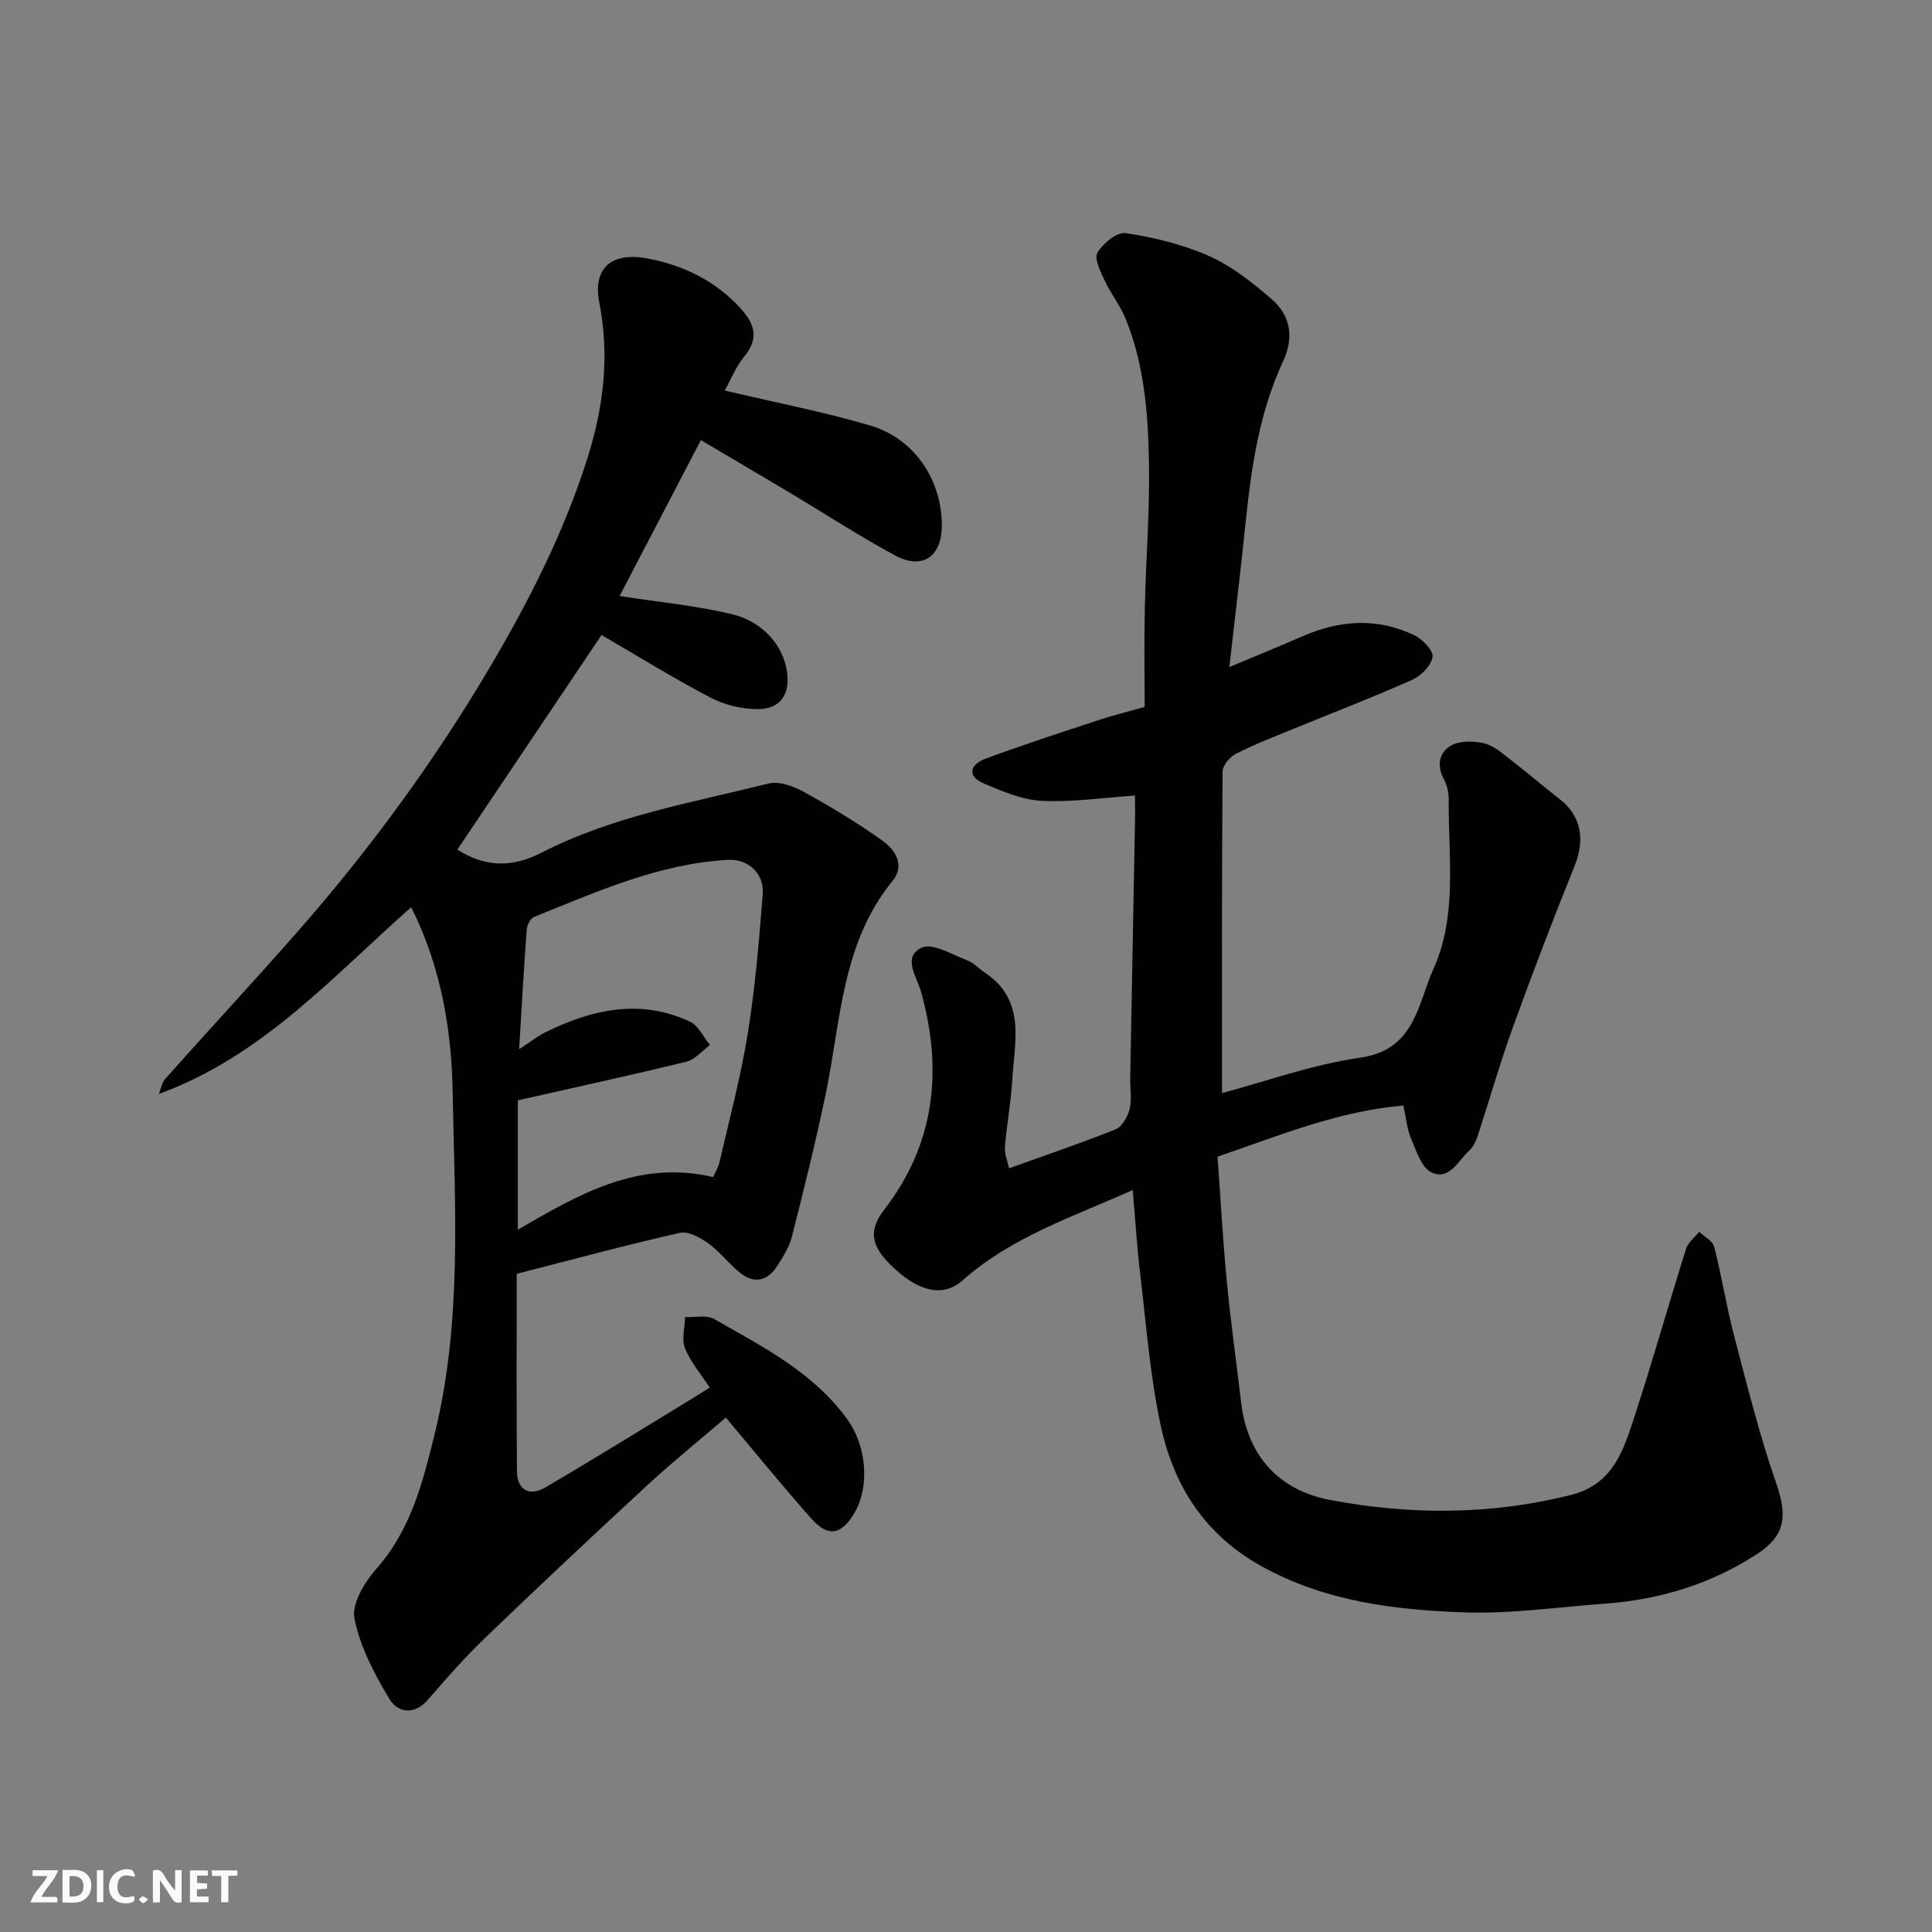
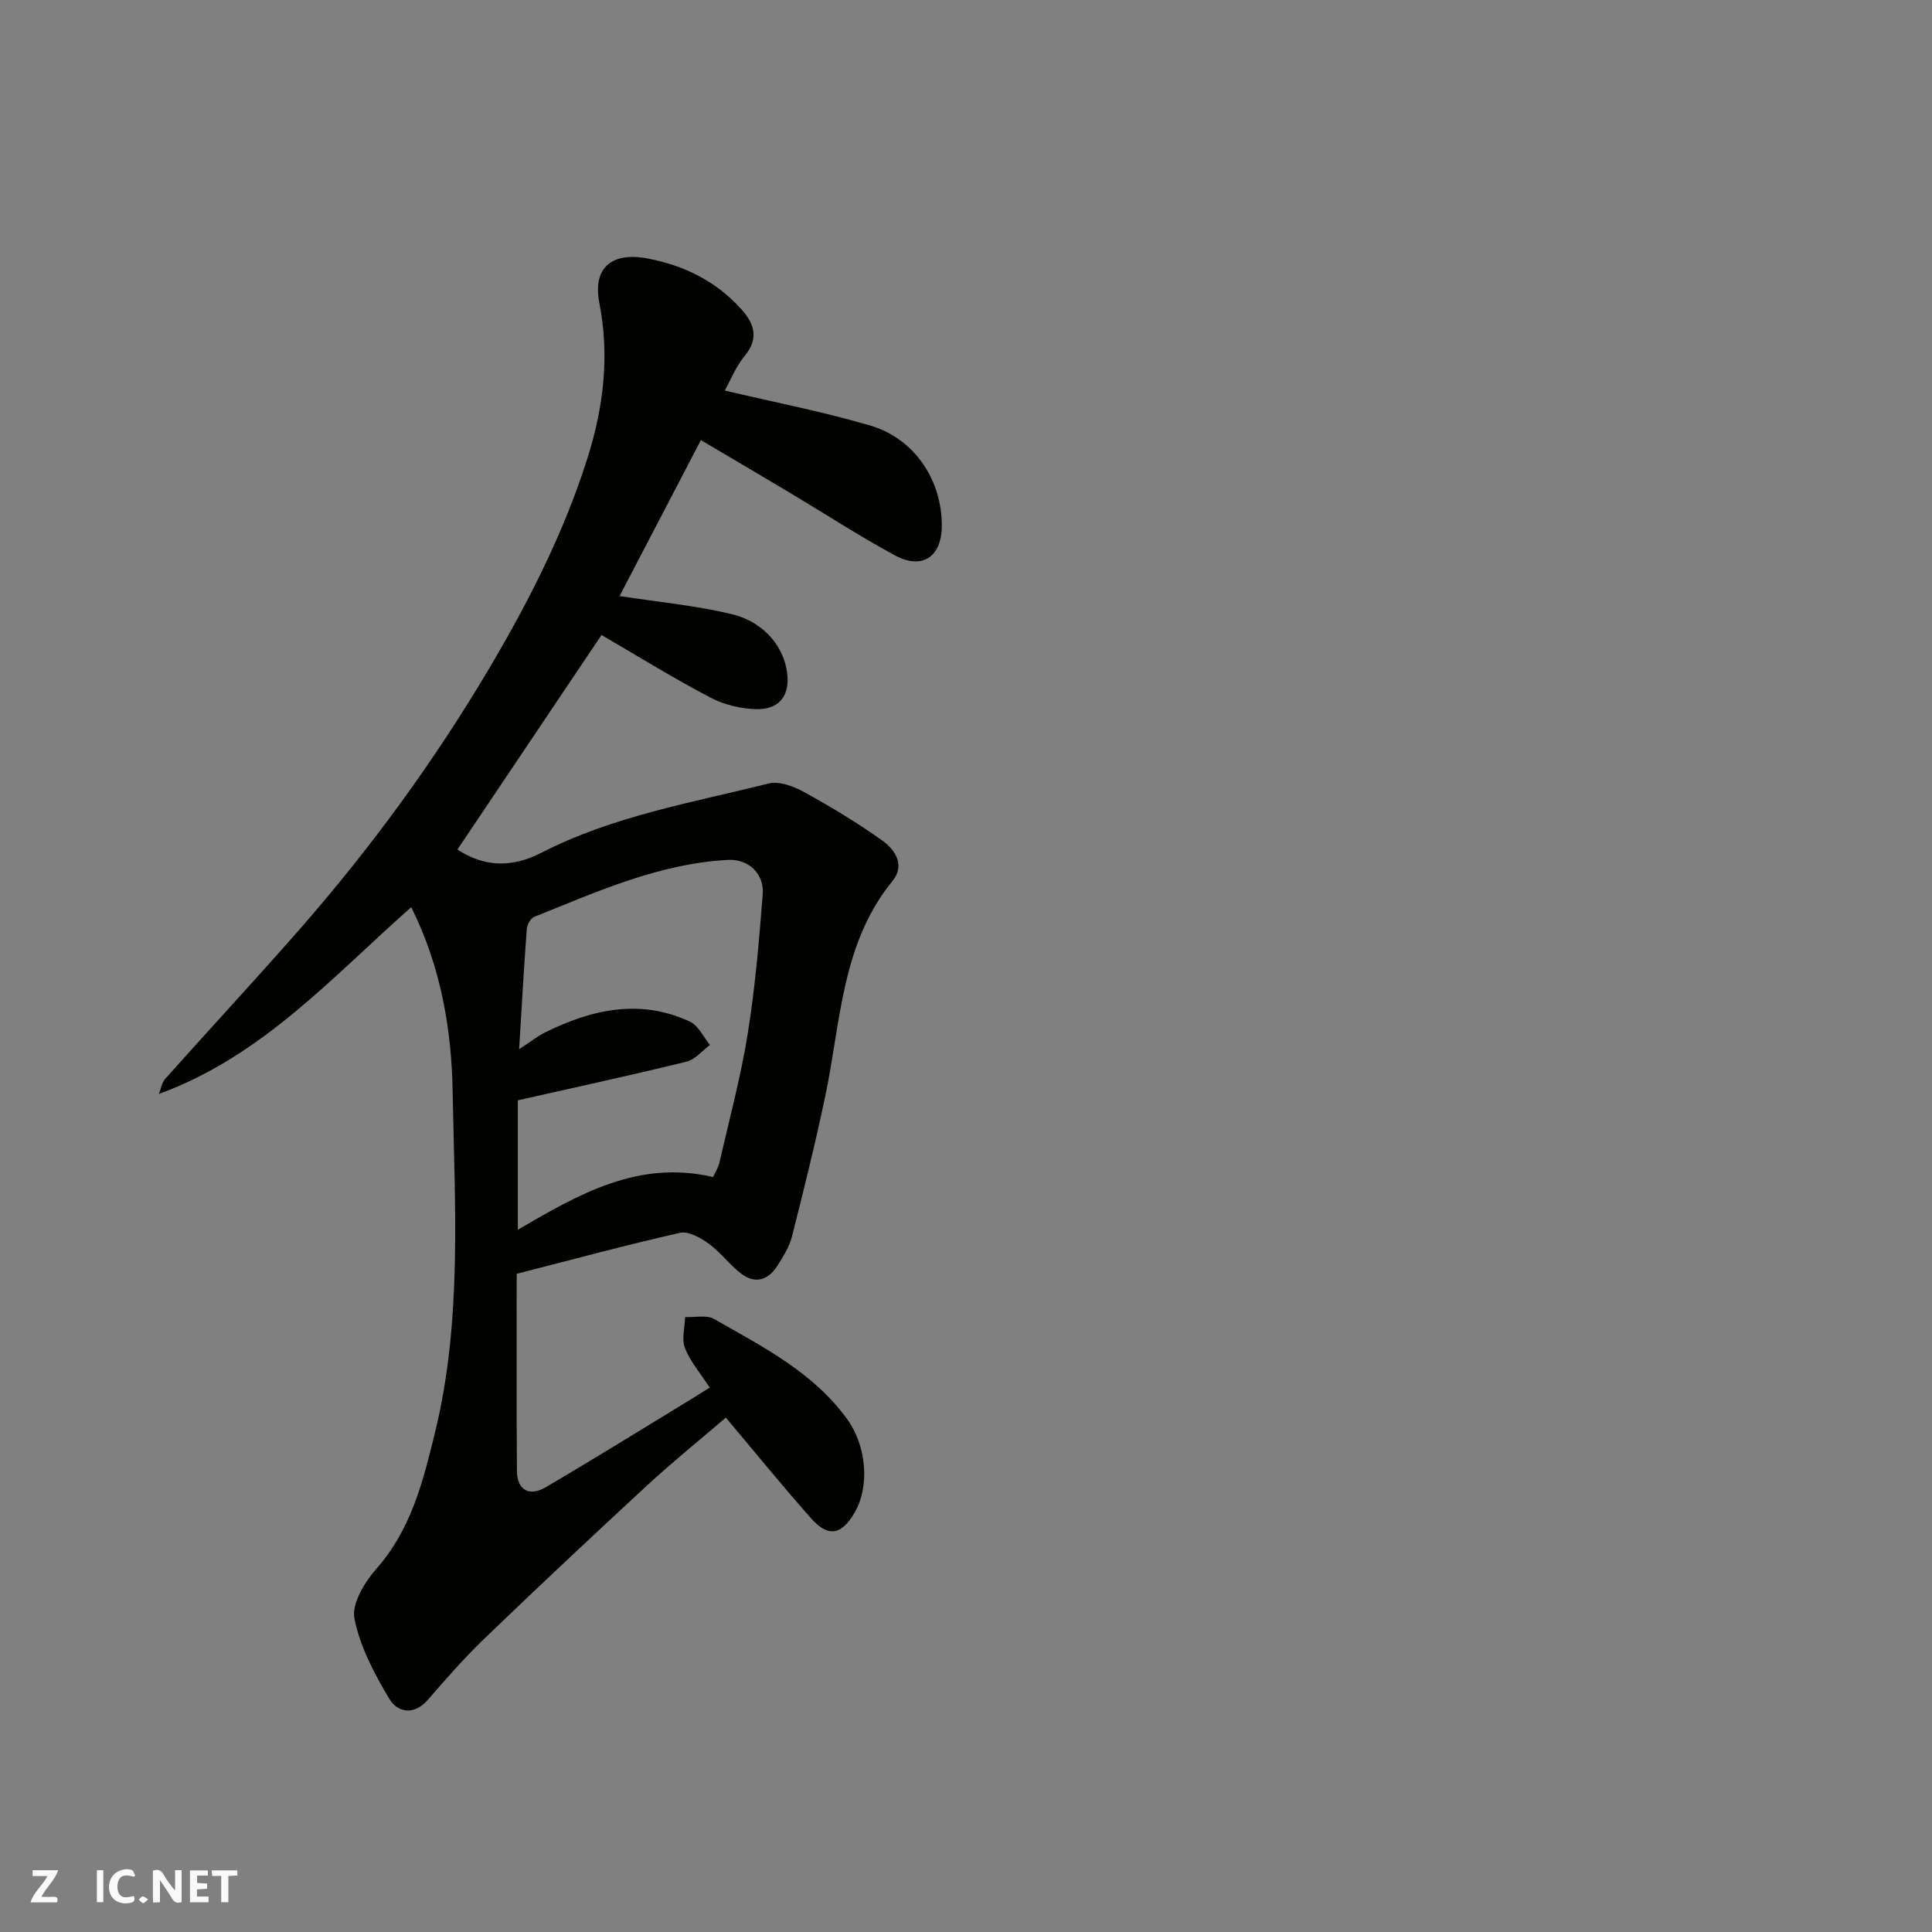
<svg xmlns="http://www.w3.org/2000/svg" enable-background="new 0 0 400 400" viewBox="0 0 400 400">
  <rect x="0" y="0" width="400" height="400" fill="#808080" stroke="none" />
  <g fill="#fafafb">
    <path d="m37.59 393.81c-.92.31-1.52.05-2-.78-.7-1.2-1.52-2.34-2.47-3.78v4.59c-.55.03-.95.05-1.41.07-.03-.37-.06-.64-.06-.91 0-1.91 0-3.81 0-5.7 1.13-.41 1.77-.03 2.29.91.62 1.11 1.38 2.14 2.31 3.19v-4.2h1.35v6.61z" />
-     <path d="m12.94 393.88v-6.75c1.9.19 3.93-.54 5.37 1.29.8 1.01.78 2.88.03 3.97-1.37 1.97-3.4 1.51-5.4 1.49m1.45-1.22c2.04.12 2.92-.58 2.89-2.21-.03-1.51-.98-2.19-2.89-2z" />
    <path d="m11.81 393.87h-5.49c.68-2.18 2.47-3.48 3.51-5.45h-3.08v-1.21h5.29c-.71 2.13-2.44 3.48-3.47 5.51.86 0 1.63.04 2.39-.01.79-.05 1.14.21.85 1.16" />
    <path d="m39.33 393.86v-6.61h3.7v1.07h-2.22v1.52c.68.04 1.34.09 2.07.13v1.07c-.72.05-1.38.09-2.1.14v1.48h2.4v1.19h-3.85z" />
    <path d="m27.71 388.56c-1.15-.3-2.46-.61-3.1.64-.37.73-.41 1.93-.06 2.67.63 1.35 1.99.93 3.17.68.35.94-.01 1.32-.93 1.46-1.62.25-3.05-.27-3.76-1.48-.73-1.24-.6-3.03.31-4.17.88-1.11 2.71-1.7 4-1.16.32.13.44.74.65 1.12-.1.08-.19.16-.28.24" />
    <path d="m49.15 387.24v1.07c-.59.02-1.17.05-1.87.08v5.44h-1.48v-5.44h-1.85c-.05-.4-.08-.73-.13-1.15z" />
    <path d="m20.06 387.21h1.33v6.62h-1.33z" />
    <path d="m30.68 393.25c-.49.38-.8.79-1.05.76-.32-.05-.6-.45-.9-.7.26-.24.51-.64.8-.67.29-.04.62.3 1.15.61" />
  </g>
-   <path d="m234.52 246.38c-12.16 5.48-24.97 9.61-35.25 18.73-4.11 3.65-9.44 2.26-15.08-3.43-3.99-4.03-4.27-7.14-1.1-11.26 10.53-13.67 12.13-28.86 7.6-45.08-.89-3.17-3.95-7.24.15-9.14 2.26-1.05 6.27 1.46 9.4 2.62 1.33.49 2.38 1.7 3.6 2.51 8.72 5.75 6.17 14.42 5.72 22.46-.26 4.57-1.14 9.1-1.5 13.67-.11 1.46.55 2.99.85 4.43 7.75-2.79 14.99-5.23 22.06-8.08 1.34-.54 2.52-2.59 2.9-4.16.5-2.05.09-4.3.13-6.47.32-17.76.66-35.53.99-53.29.03-1.81 0-3.63 0-5.18-6.65.45-12.98 1.4-19.25 1.1-4.03-.19-8.1-1.93-11.92-3.54-3.86-1.62-2.92-4.03.3-5.22 7.76-2.88 15.65-5.42 23.51-8.02 2.62-.87 5.3-1.52 9.36-2.67 0-6.58-.12-13.48.03-20.38.22-10.1 1.05-20.21.86-30.3-.19-10.13-.96-20.31-4.91-29.86-1.1-2.67-2.99-5.01-4.21-7.64-.87-1.87-2.28-4.6-1.56-5.84 1.13-1.94 4.09-4.36 5.89-4.08 5.86.91 11.82 2.34 17.22 4.74 4.68 2.08 8.92 5.46 12.86 8.83 4 3.41 4.82 7.93 2.5 12.93-4.82 10.36-6.54 21.45-7.7 32.7-1.02 9.95-2.23 19.87-3.45 30.65 5.61-2.36 10.4-4.3 15.14-6.37 7.72-3.38 15.52-3.91 23.19-.2 1.69.81 3.97 3.2 3.75 4.48-.31 1.81-2.4 3.92-4.25 4.74-8.17 3.64-16.54 6.85-24.82 10.25-3.92 1.61-7.89 3.13-11.65 5.06-1.26.64-2.75 2.41-2.76 3.67-.17 22.09-.12 44.19-.12 66.57 9.04-2.39 18.68-5.92 28.63-7.33 11.35-1.61 11.89-11.14 15.13-18.32 5.04-11.15 3.07-23.37 3.18-35.21.01-1.41-.37-2.98-1.04-4.22-1.54-2.86-.83-5.54 1.54-6.88 1.81-1.02 4.62-.96 6.78-.47 1.94.44 3.7 1.99 5.37 3.28 3.51 2.7 6.86 5.6 10.35 8.31 4.42 3.44 5.28 8.31 3.06 13.82-4.43 11-8.68 22.07-12.71 33.22-2.7 7.47-4.88 15.12-7.35 22.67-.35 1.07-.88 2.24-1.68 2.97-2.34 2.13-4.2 6.37-7.92 4.56-2.09-1.02-3.13-4.53-4.23-7.09-.82-1.9-.97-4.09-1.55-6.73-13.43 1.13-25.74 6.22-38.48 10.59.62 8.55 1.08 17.07 1.89 25.55.81 8.47 2 16.91 3 25.37 1.32 11.17 7.92 18.18 18.49 20.17 16.53 3.11 33.17 3.11 49.74-1.04 8.08-2.02 10.55-8.18 12.68-14.64 3.97-12.04 7.41-24.26 11.21-36.36.41-1.32 1.79-2.34 2.71-3.49 1.07 1.01 2.79 1.86 3.1 3.07 1.57 6.13 2.54 12.41 4.15 18.53 2.68 10.2 5.23 20.47 8.68 30.41 2.37 6.82 1.97 10.87-4.06 14.77-9.51 6.17-20.04 9.36-31.29 10.19-9.86.72-19.76 2.19-29.59 1.81-14.15-.55-28.13-2.23-41.14-9.29-12.35-6.7-18.81-17.1-21.48-30.04-2.11-10.22-2.91-20.72-4.15-31.12-.65-5.55-.99-11.11-1.5-16.99z" fill="#010100" />
  <path d="m85.14 187.82c-16.35 14.44-30.83 30.86-52.25 38.67.43-1.05.6-2.32 1.31-3.12 9.23-10.35 18.67-20.51 27.81-30.94 14.79-16.9 28-34.96 39.43-54.31 8.15-13.8 15.37-28.01 20.21-43.34 3.32-10.51 4.58-21.12 2.44-32.06-1.44-7.35 2.62-10.65 10.13-9.18 7.5 1.47 13.87 4.62 19.04 10.23 2.87 3.11 4.02 6.17.87 9.99-1.81 2.19-2.89 4.98-4.07 7.1 10.28 2.43 20.33 4.37 30.1 7.24 9.24 2.71 14.92 11.39 14.83 20.88-.06 6.31-4.07 9.05-9.69 6.01-7.45-4.03-14.57-8.67-21.85-13.02-6.01-3.58-12.04-7.12-18.34-10.85-5.64 10.82-11.28 21.63-16.83 32.28 8.04 1.25 15.73 1.96 23.17 3.74 7.08 1.69 11.28 7.32 11.6 13.05.25 4.55-2.4 6.63-6.14 6.63-3.29 0-6.9-.87-9.82-2.39-7.75-4.06-15.2-8.69-22.55-12.96-9.94 14.8-19.85 29.55-29.84 44.42 5.39 3.5 11.02 3.93 17.4.66 14.77-7.59 31.12-10.36 47.03-14.33 2.21-.55 5.22.59 7.4 1.79 5.56 3.07 11.04 6.37 16.2 10.06 2.63 1.89 4.71 5.08 2.04 8.35-10.55 12.92-10.67 29-13.84 44.19-2.06 9.87-4.5 19.66-6.97 29.43-.54 2.14-1.83 4.15-3.03 6.05-1.88 2.97-4.59 3.8-7.47 1.61-2.42-1.84-4.28-4.44-6.74-6.22-1.69-1.23-4.21-2.63-5.97-2.23-11.22 2.54-22.34 5.55-33.77 8.48 0 13.57-.07 27.22.05 40.87.03 3.85 2.54 5.32 5.91 3.34 9.85-5.77 19.55-11.79 29.3-17.73 1.53-.93 3.04-1.89 4.71-2.93-1.74-2.66-3.92-5.19-5.12-8.12-.76-1.85-.04-4.3.02-6.48 2.02.1 4.43-.49 5.99.4 10.05 5.75 20.5 10.98 27.58 20.77 3.93 5.44 4.77 13.81 1.46 19.42-2.68 4.54-5.42 5.06-8.92 1.12-5.98-6.73-11.66-13.74-17.68-20.89-5.21 4.46-10.9 9.06-16.27 14.01-11.32 10.45-22.55 21-33.66 31.68-4.16 4-7.99 8.38-11.78 12.75-2.86 3.3-6.28 2.59-7.92-.15-3.13-5.2-6.12-10.86-7.27-16.71-.6-3.07 2.13-7.54 4.57-10.31 7.15-8.1 9.6-17.93 12.06-27.95 5.73-23.32 4.13-47.07 3.71-70.65-.21-12.93-2.4-25.98-8.58-38.35zm22.34 29.41c2.58-1.69 3.85-2.72 5.28-3.43 9.72-4.82 19.73-7.11 30.09-2.28 1.75.82 2.78 3.18 4.14 4.83-1.61 1.19-3.07 3.02-4.87 3.46-11.51 2.82-23.1 5.33-34.91 8v26.79c12.64-7.37 25.02-14.54 40.42-10.9.42-.94 1.07-1.93 1.32-3.02 2.04-8.88 4.42-17.7 5.86-26.67 1.54-9.54 2.35-19.21 3.1-28.85.34-4.28-2.95-7.36-7.2-7.13-14.27.77-27.12 6.59-40.11 11.8-.76.3-1.48 1.65-1.54 2.56-.59 7.9-1.03 15.81-1.58 24.84z" fill="#010100" />
</svg>